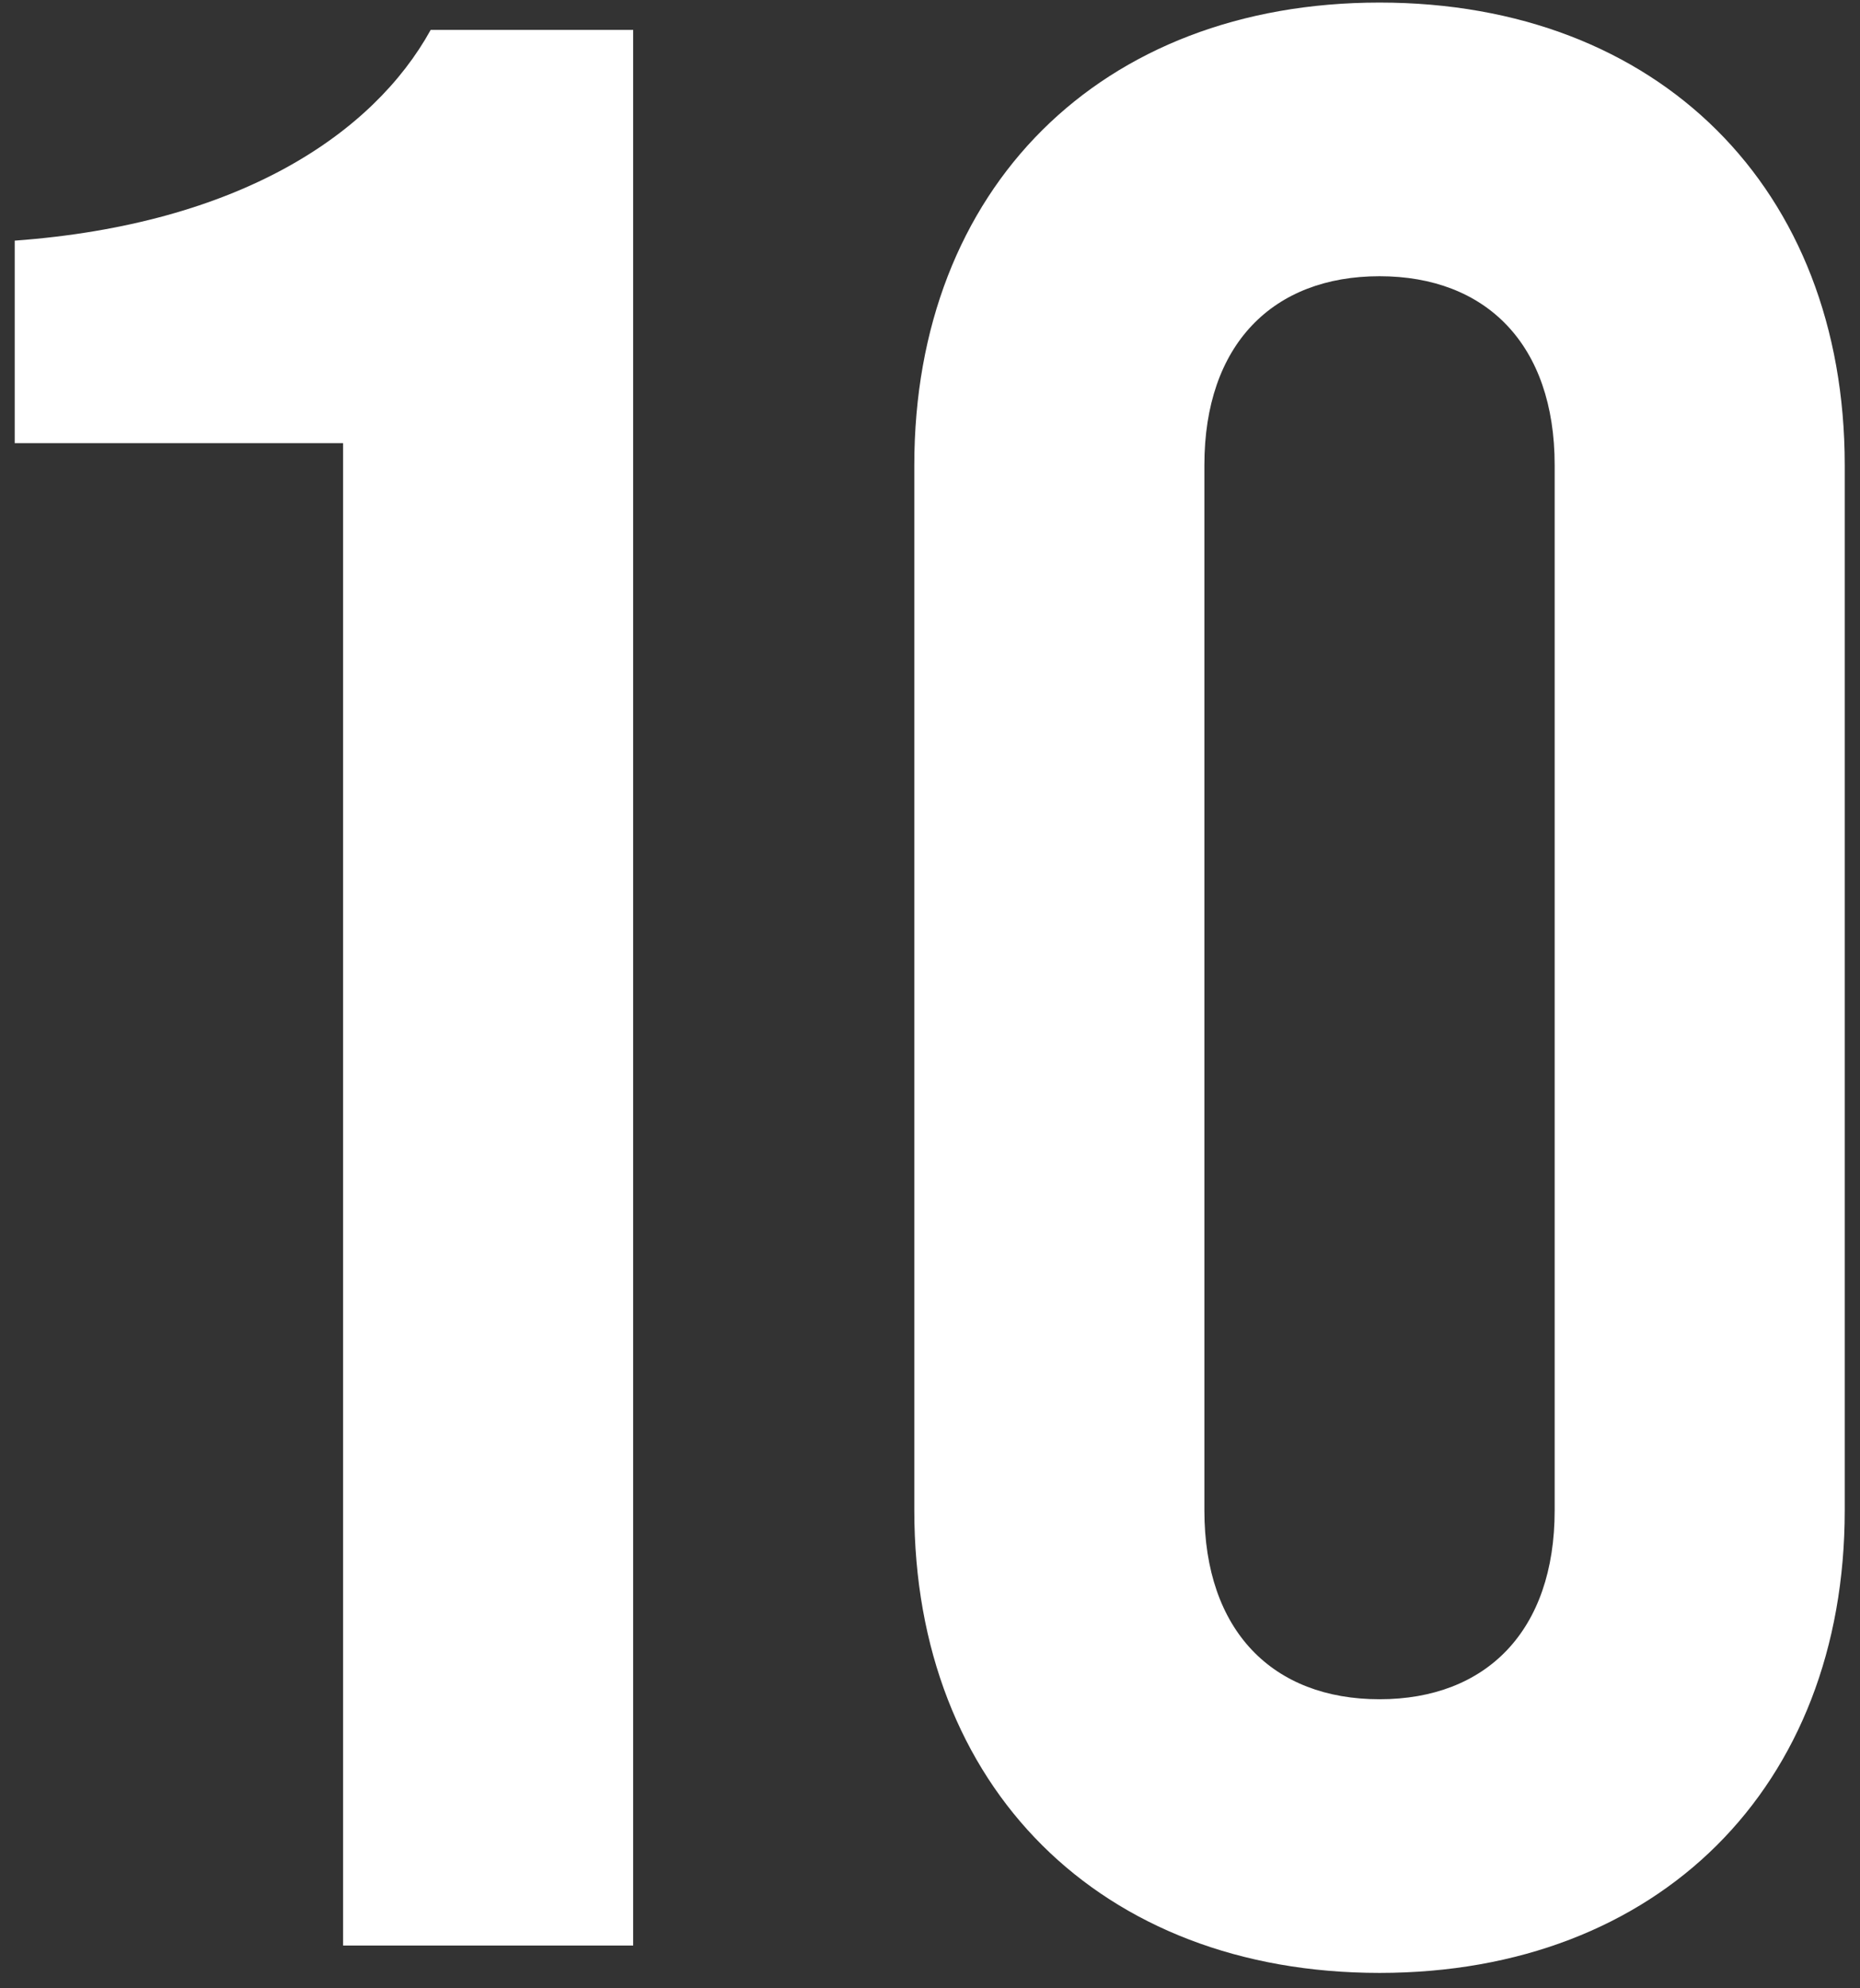
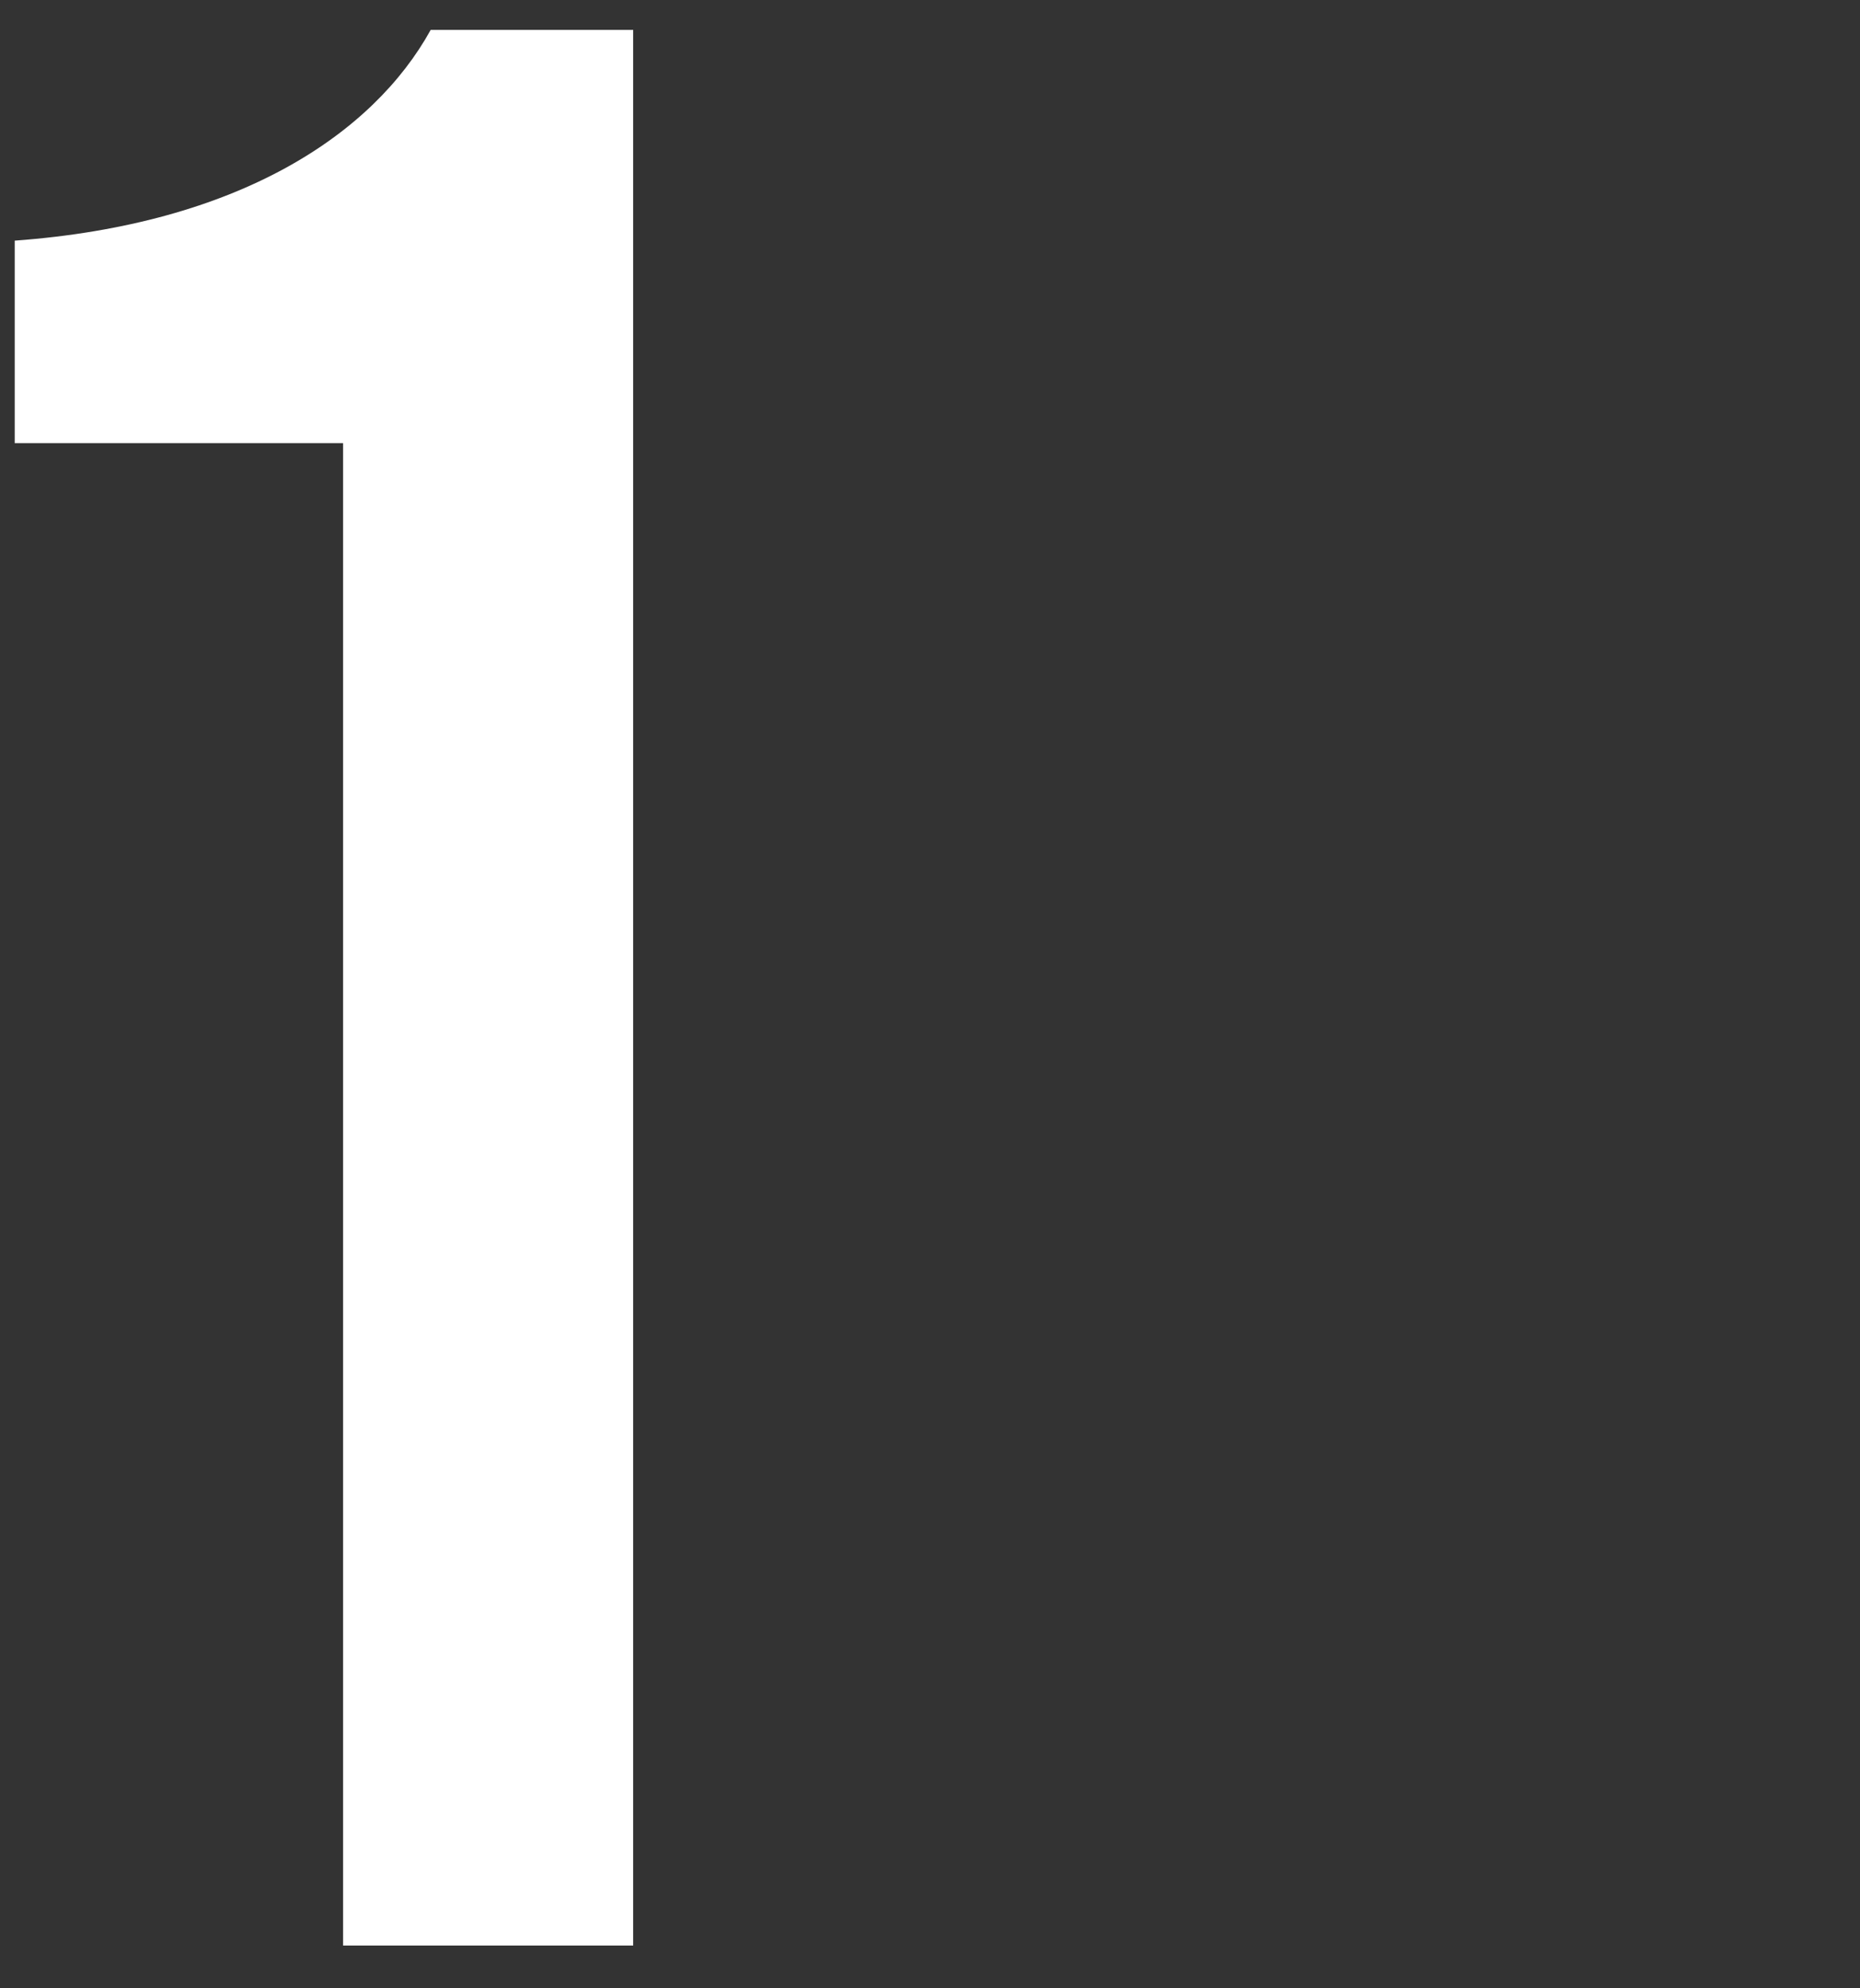
<svg xmlns="http://www.w3.org/2000/svg" width="87" height="93" viewBox="0 0 87 93" fill="none">
  <rect x="0" y="0" width="87" height="93" fill="#333333" stroke="none" />
  <path d="M16.048 91H29.616V1.4H20.144C17.456 6.264 11.184 10.488 0.688 11.256V20.728H16.048V91Z" fill="white" />
-   <path d="M64.526 92.28C77.582 92.28 86.286 83.576 86.286 70.648V21.752C86.286 8.824 77.582 0.12 64.526 0.12C51.47 0.12 42.766 8.824 42.766 21.752V70.648C42.766 83.576 51.47 92.28 64.526 92.28ZM64.526 79.48C59.534 79.48 56.334 76.28 56.334 70.648V21.752C56.334 16.12 59.534 12.92 64.526 12.92C69.518 12.92 72.718 16.12 72.718 21.752V70.648C72.718 76.28 69.518 79.48 64.526 79.48Z" fill="white" />
</svg>